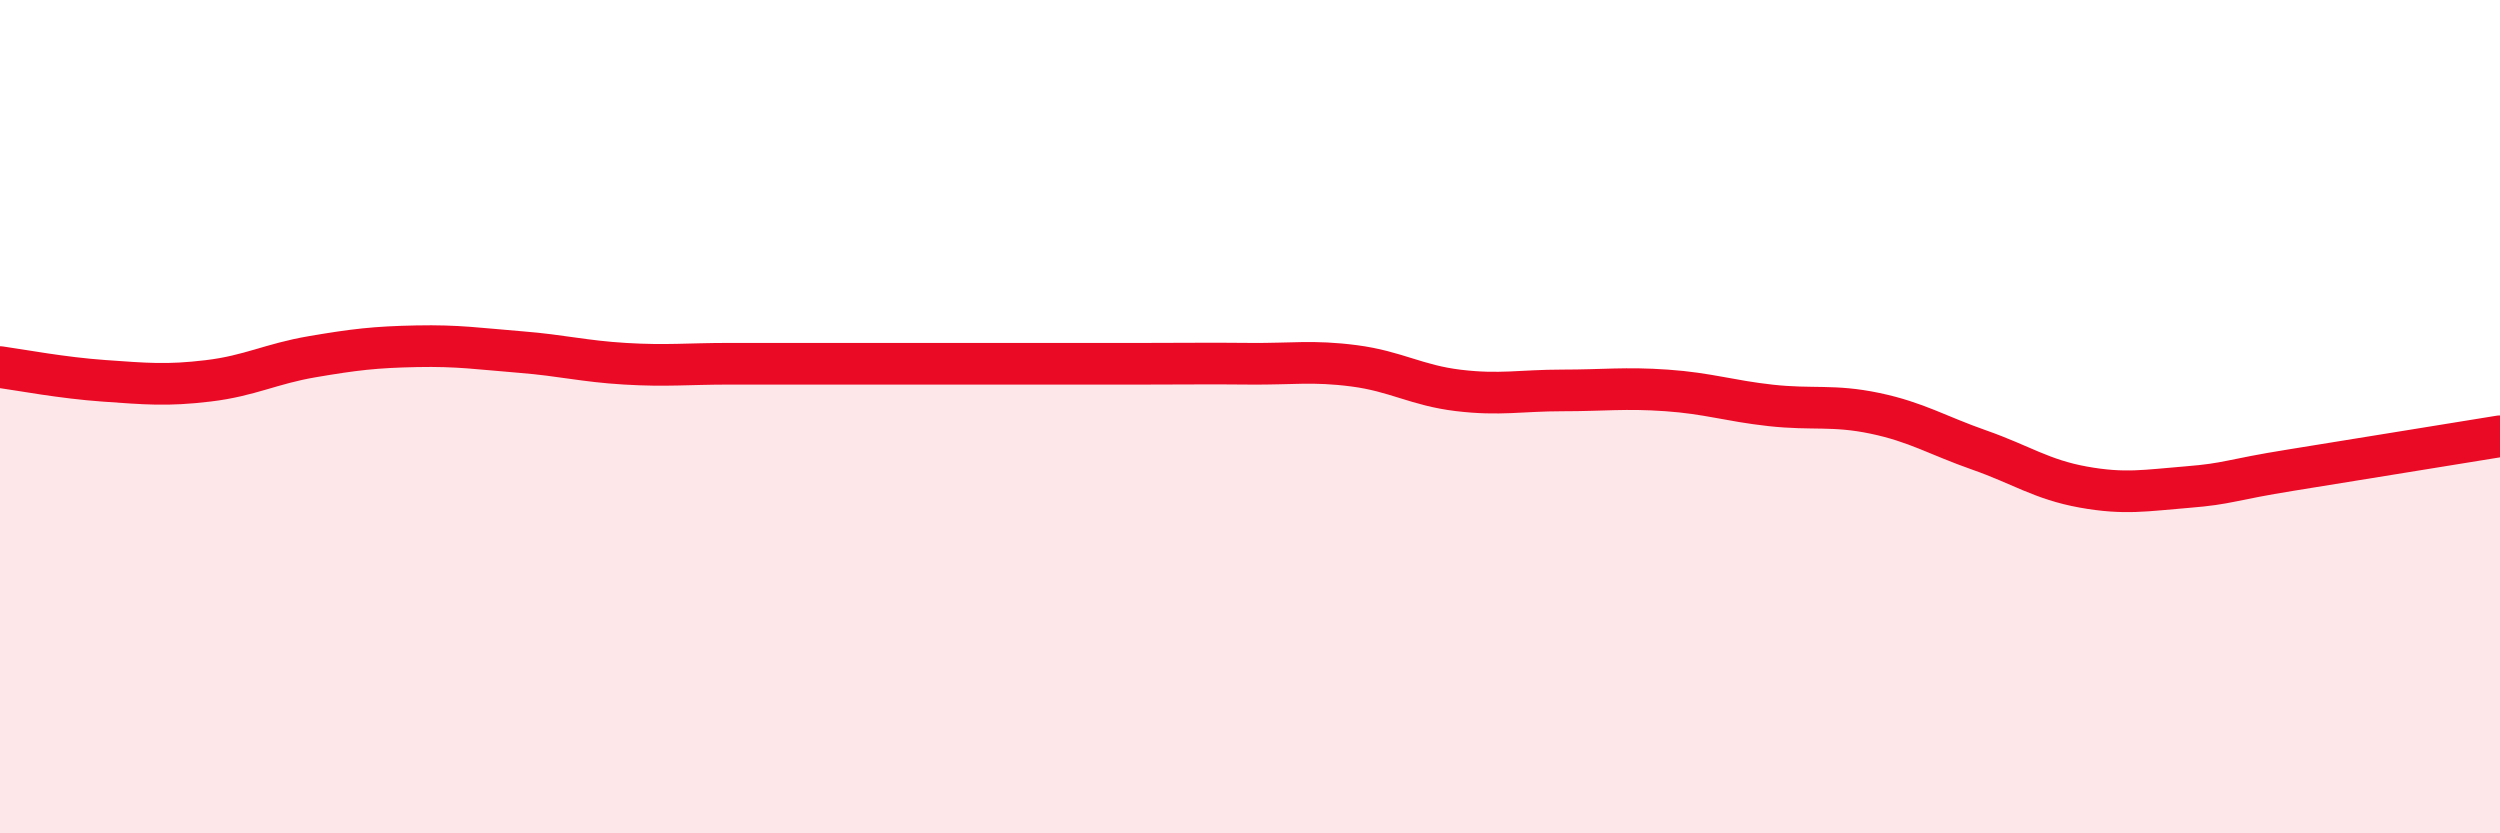
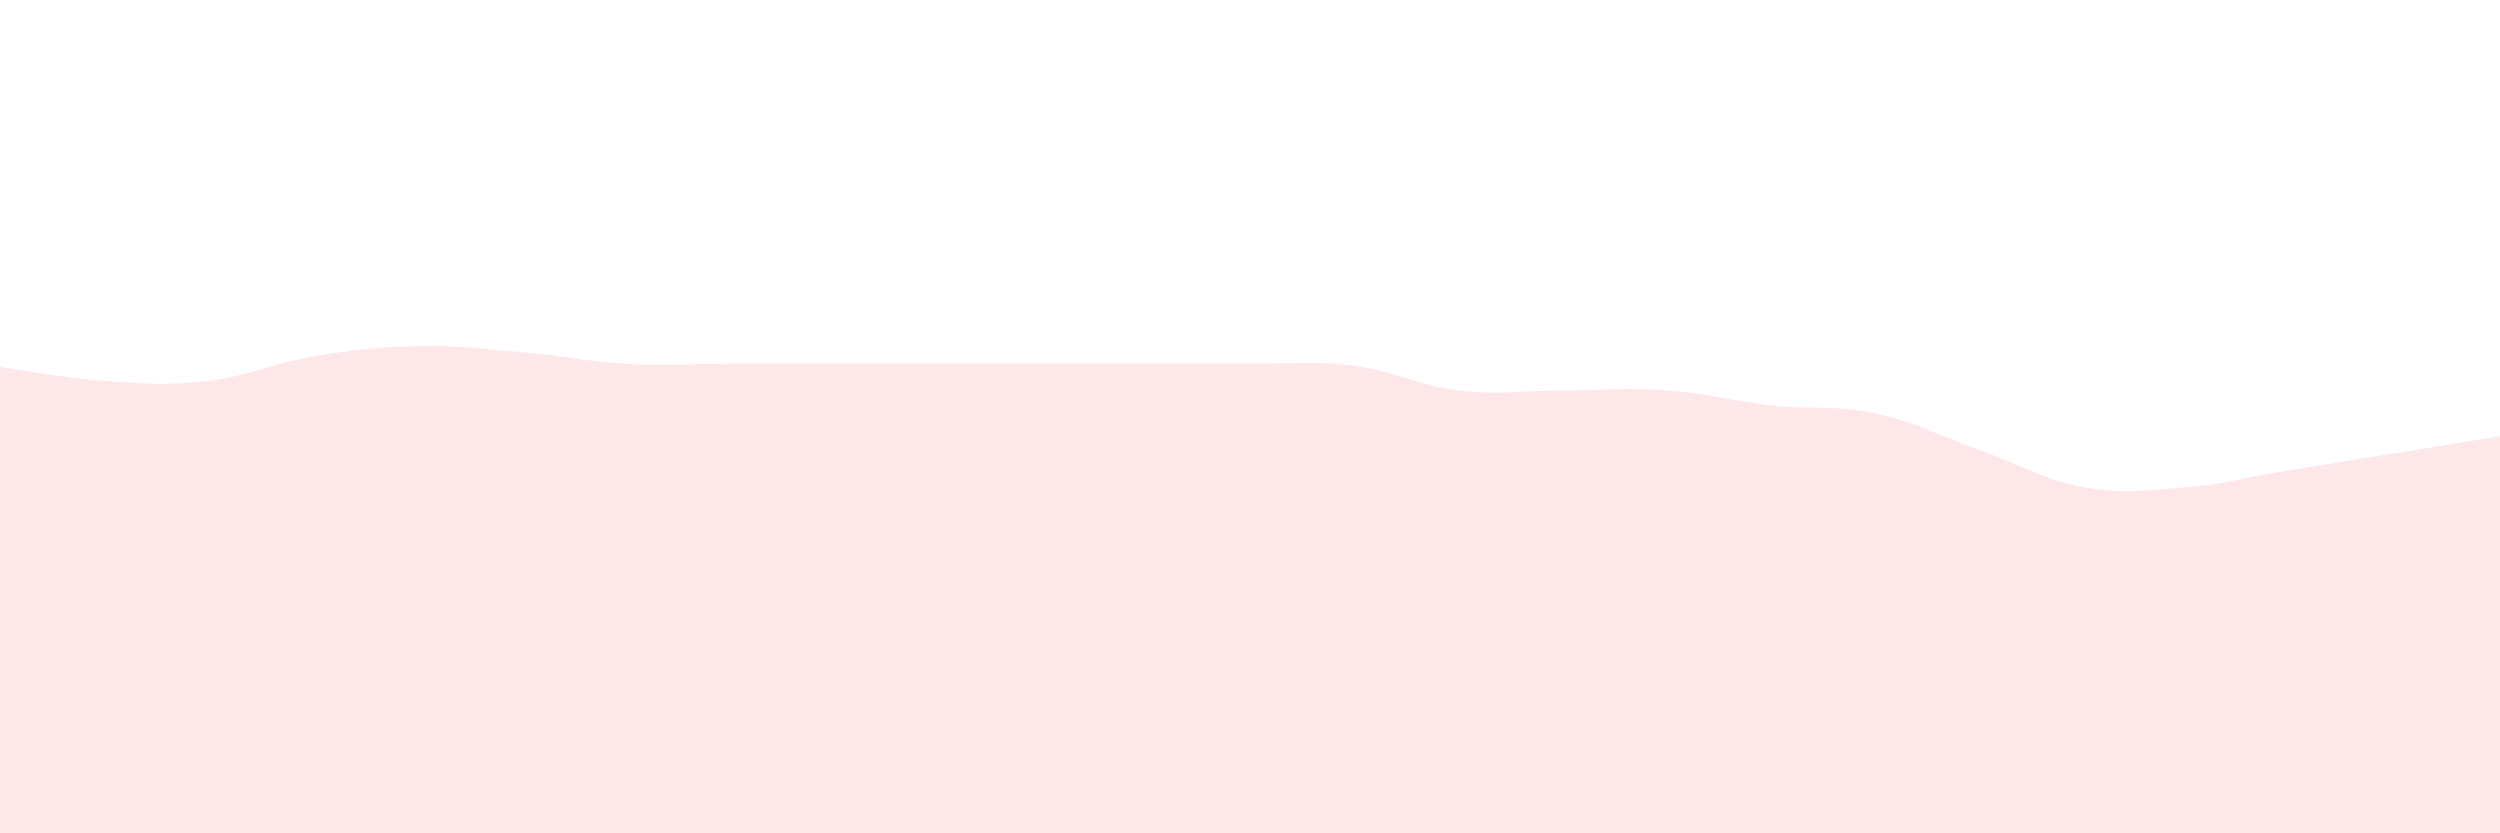
<svg xmlns="http://www.w3.org/2000/svg" width="60" height="20" viewBox="0 0 60 20">
  <path d="M 0,8.81 C 0.5,8.88 1.5,9.07 2.5,9.14 C 3.5,9.21 4,9.26 5,9.14 C 6,9.02 6.5,8.73 7.5,8.56 C 8.5,8.39 9,8.33 10,8.31 C 11,8.29 11.5,8.37 12.5,8.45 C 13.5,8.53 14,8.67 15,8.73 C 16,8.79 16.5,8.73 17.5,8.73 C 18.5,8.73 19,8.73 20,8.73 C 21,8.73 21.5,8.73 22.5,8.73 C 23.5,8.73 24,8.73 25,8.73 C 26,8.73 26.5,8.73 27.5,8.73 C 28.5,8.73 29,8.72 30,8.73 C 31,8.74 31.5,8.65 32.5,8.78 C 33.5,8.91 34,9.25 35,9.37 C 36,9.49 36.5,9.37 37.5,9.37 C 38.5,9.37 39,9.3 40,9.37 C 41,9.44 41.5,9.62 42.5,9.73 C 43.5,9.84 44,9.71 45,9.92 C 46,10.13 46.5,10.45 47.5,10.8 C 48.5,11.15 49,11.51 50,11.69 C 51,11.87 51.5,11.77 52.5,11.69 C 53.5,11.61 53.5,11.52 55,11.28 C 56.5,11.04 59,10.63 60,10.47L60 20L0 20Z" fill="#EB0A25" opacity="0.1" stroke-linecap="round" stroke-linejoin="round" />
-   <path d="M 0,8.81 C 0.5,8.88 1.5,9.07 2.5,9.14 C 3.5,9.21 4,9.26 5,9.14 C 6,9.02 6.5,8.73 7.5,8.56 C 8.5,8.39 9,8.33 10,8.31 C 11,8.29 11.5,8.37 12.5,8.45 C 13.5,8.53 14,8.67 15,8.73 C 16,8.79 16.5,8.73 17.5,8.73 C 18.5,8.73 19,8.73 20,8.73 C 21,8.73 21.5,8.73 22.5,8.73 C 23.5,8.73 24,8.73 25,8.73 C 26,8.73 26.5,8.73 27.5,8.73 C 28.5,8.73 29,8.72 30,8.73 C 31,8.74 31.5,8.65 32.5,8.78 C 33.5,8.91 34,9.25 35,9.37 C 36,9.49 36.5,9.37 37.5,9.37 C 38.5,9.37 39,9.3 40,9.37 C 41,9.44 41.5,9.62 42.5,9.73 C 43.5,9.84 44,9.71 45,9.92 C 46,10.13 46.5,10.45 47.5,10.8 C 48.5,11.15 49,11.51 50,11.69 C 51,11.87 51.5,11.77 52.5,11.69 C 53.5,11.61 53.5,11.52 55,11.28 C 56.5,11.04 59,10.63 60,10.47" stroke="#EB0A25" stroke-width="1" fill="none" stroke-linecap="round" stroke-linejoin="round" />
</svg>